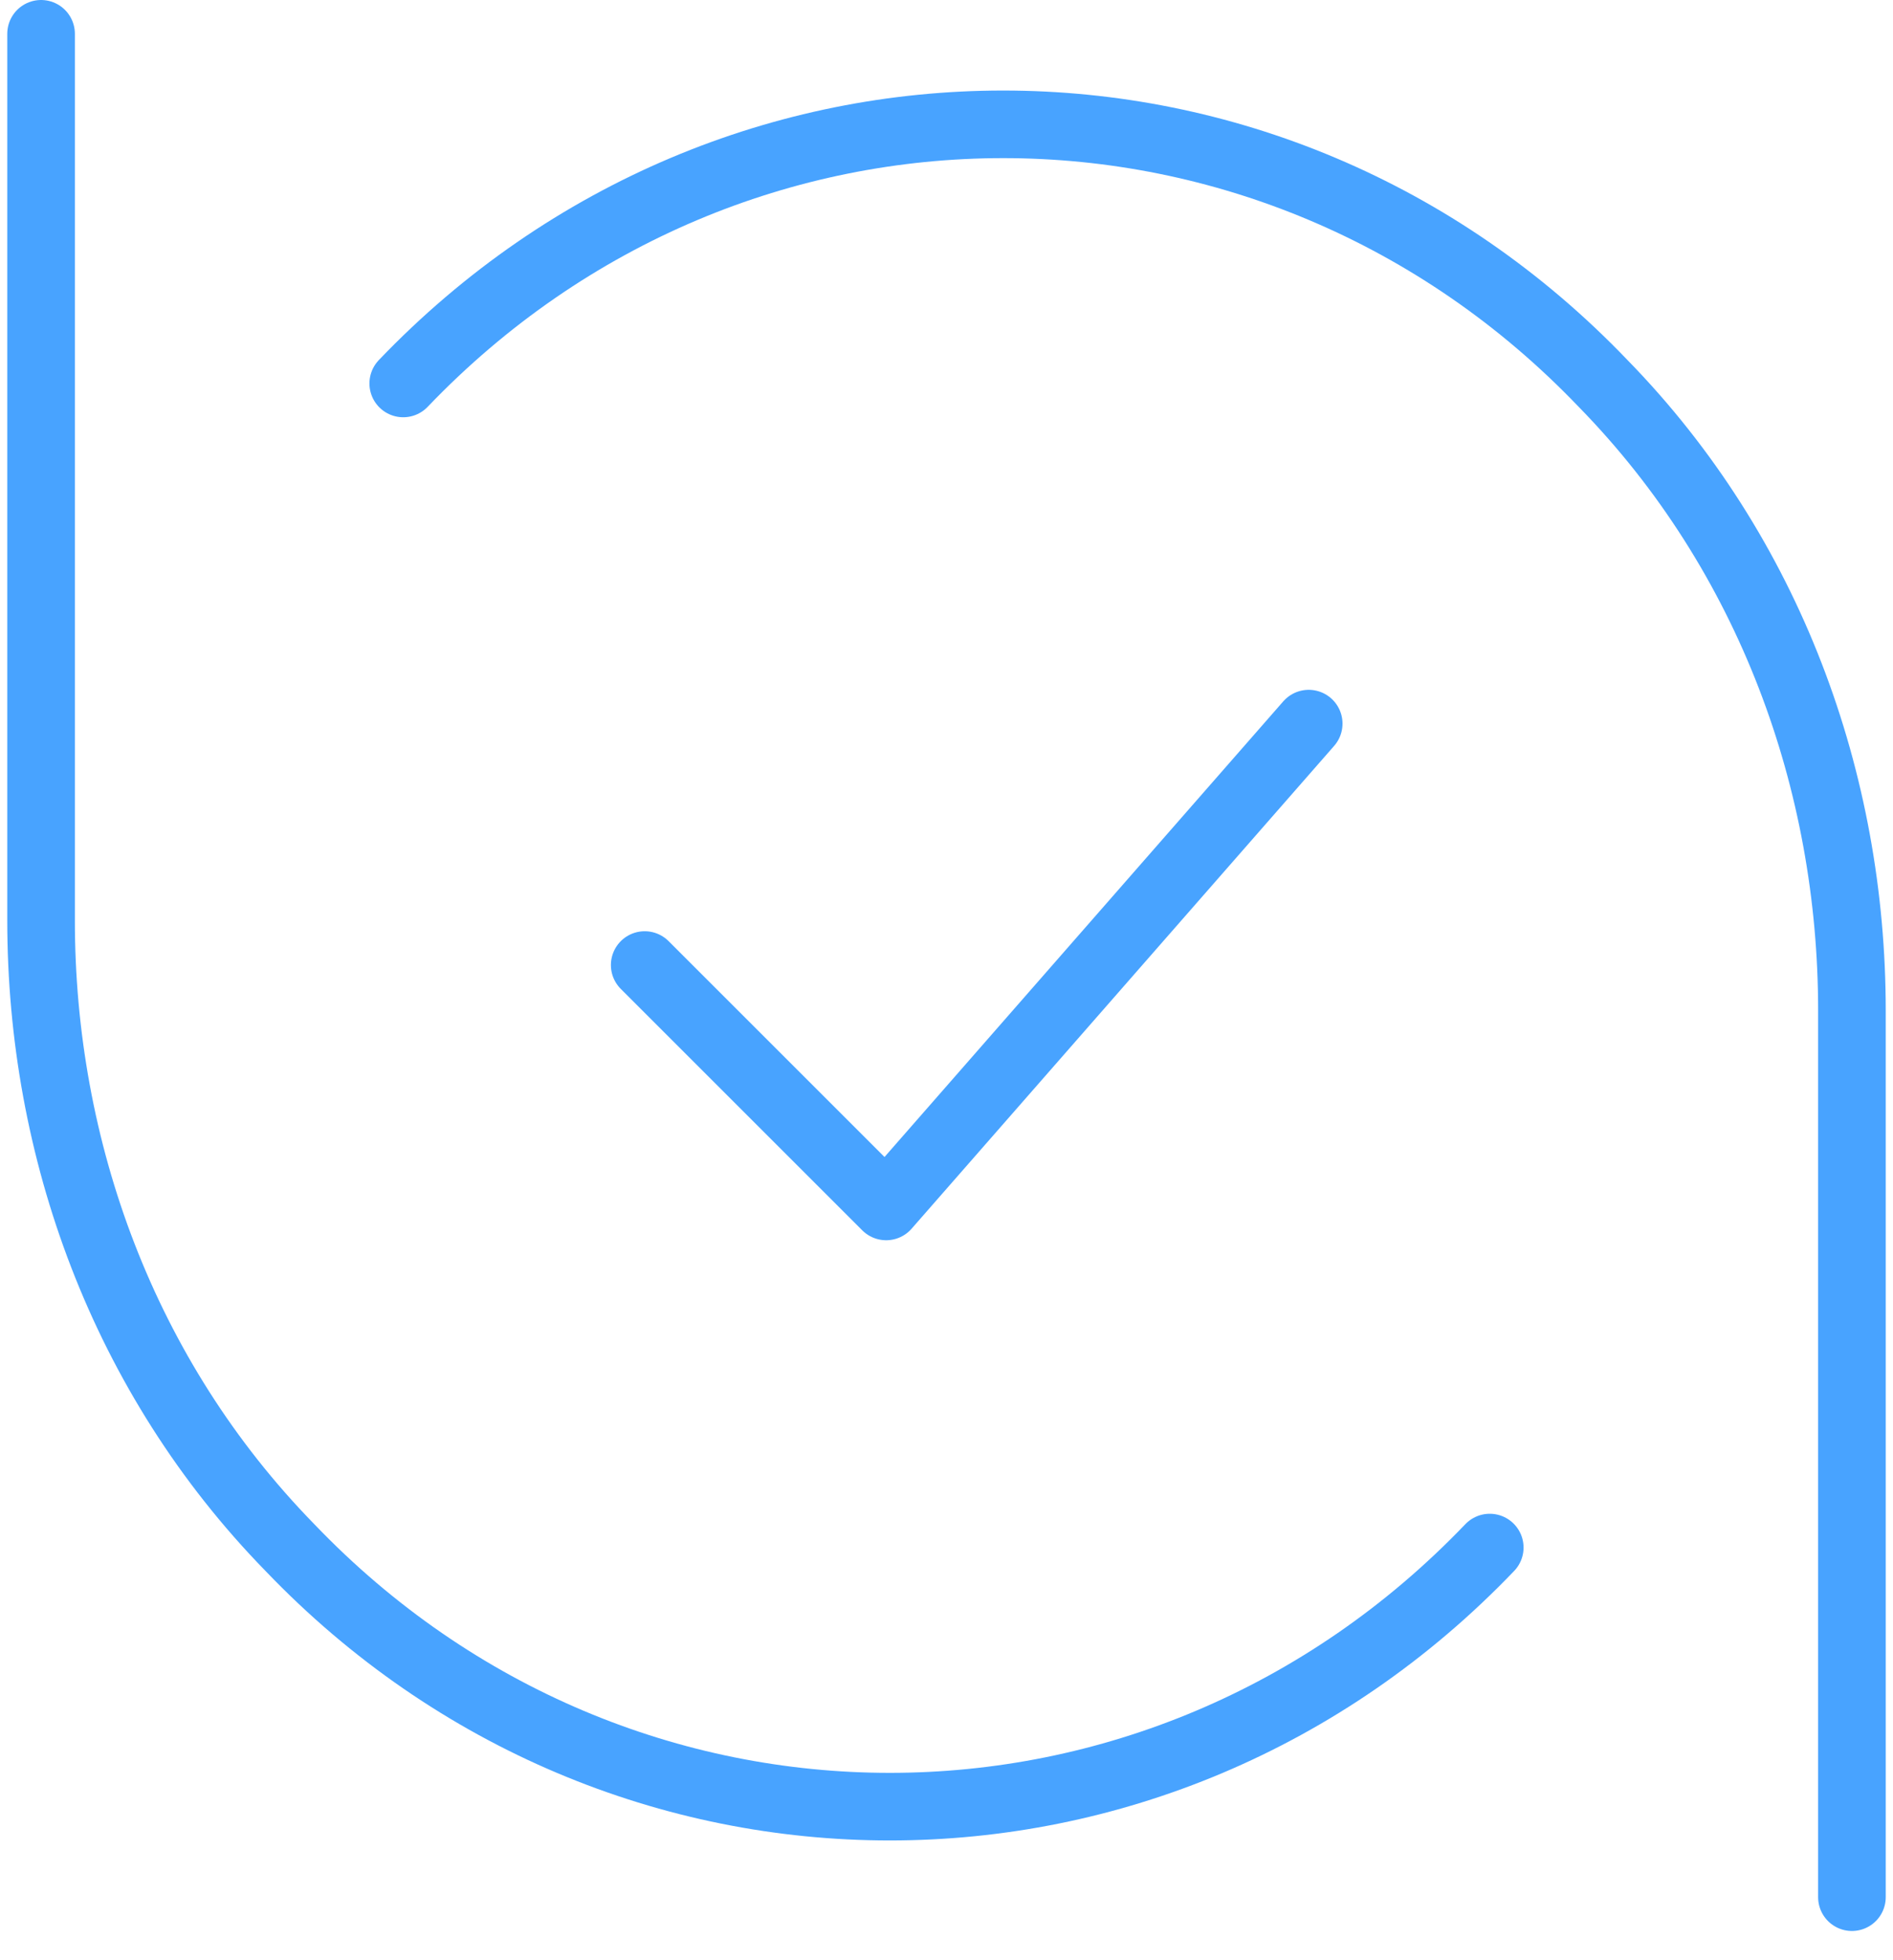
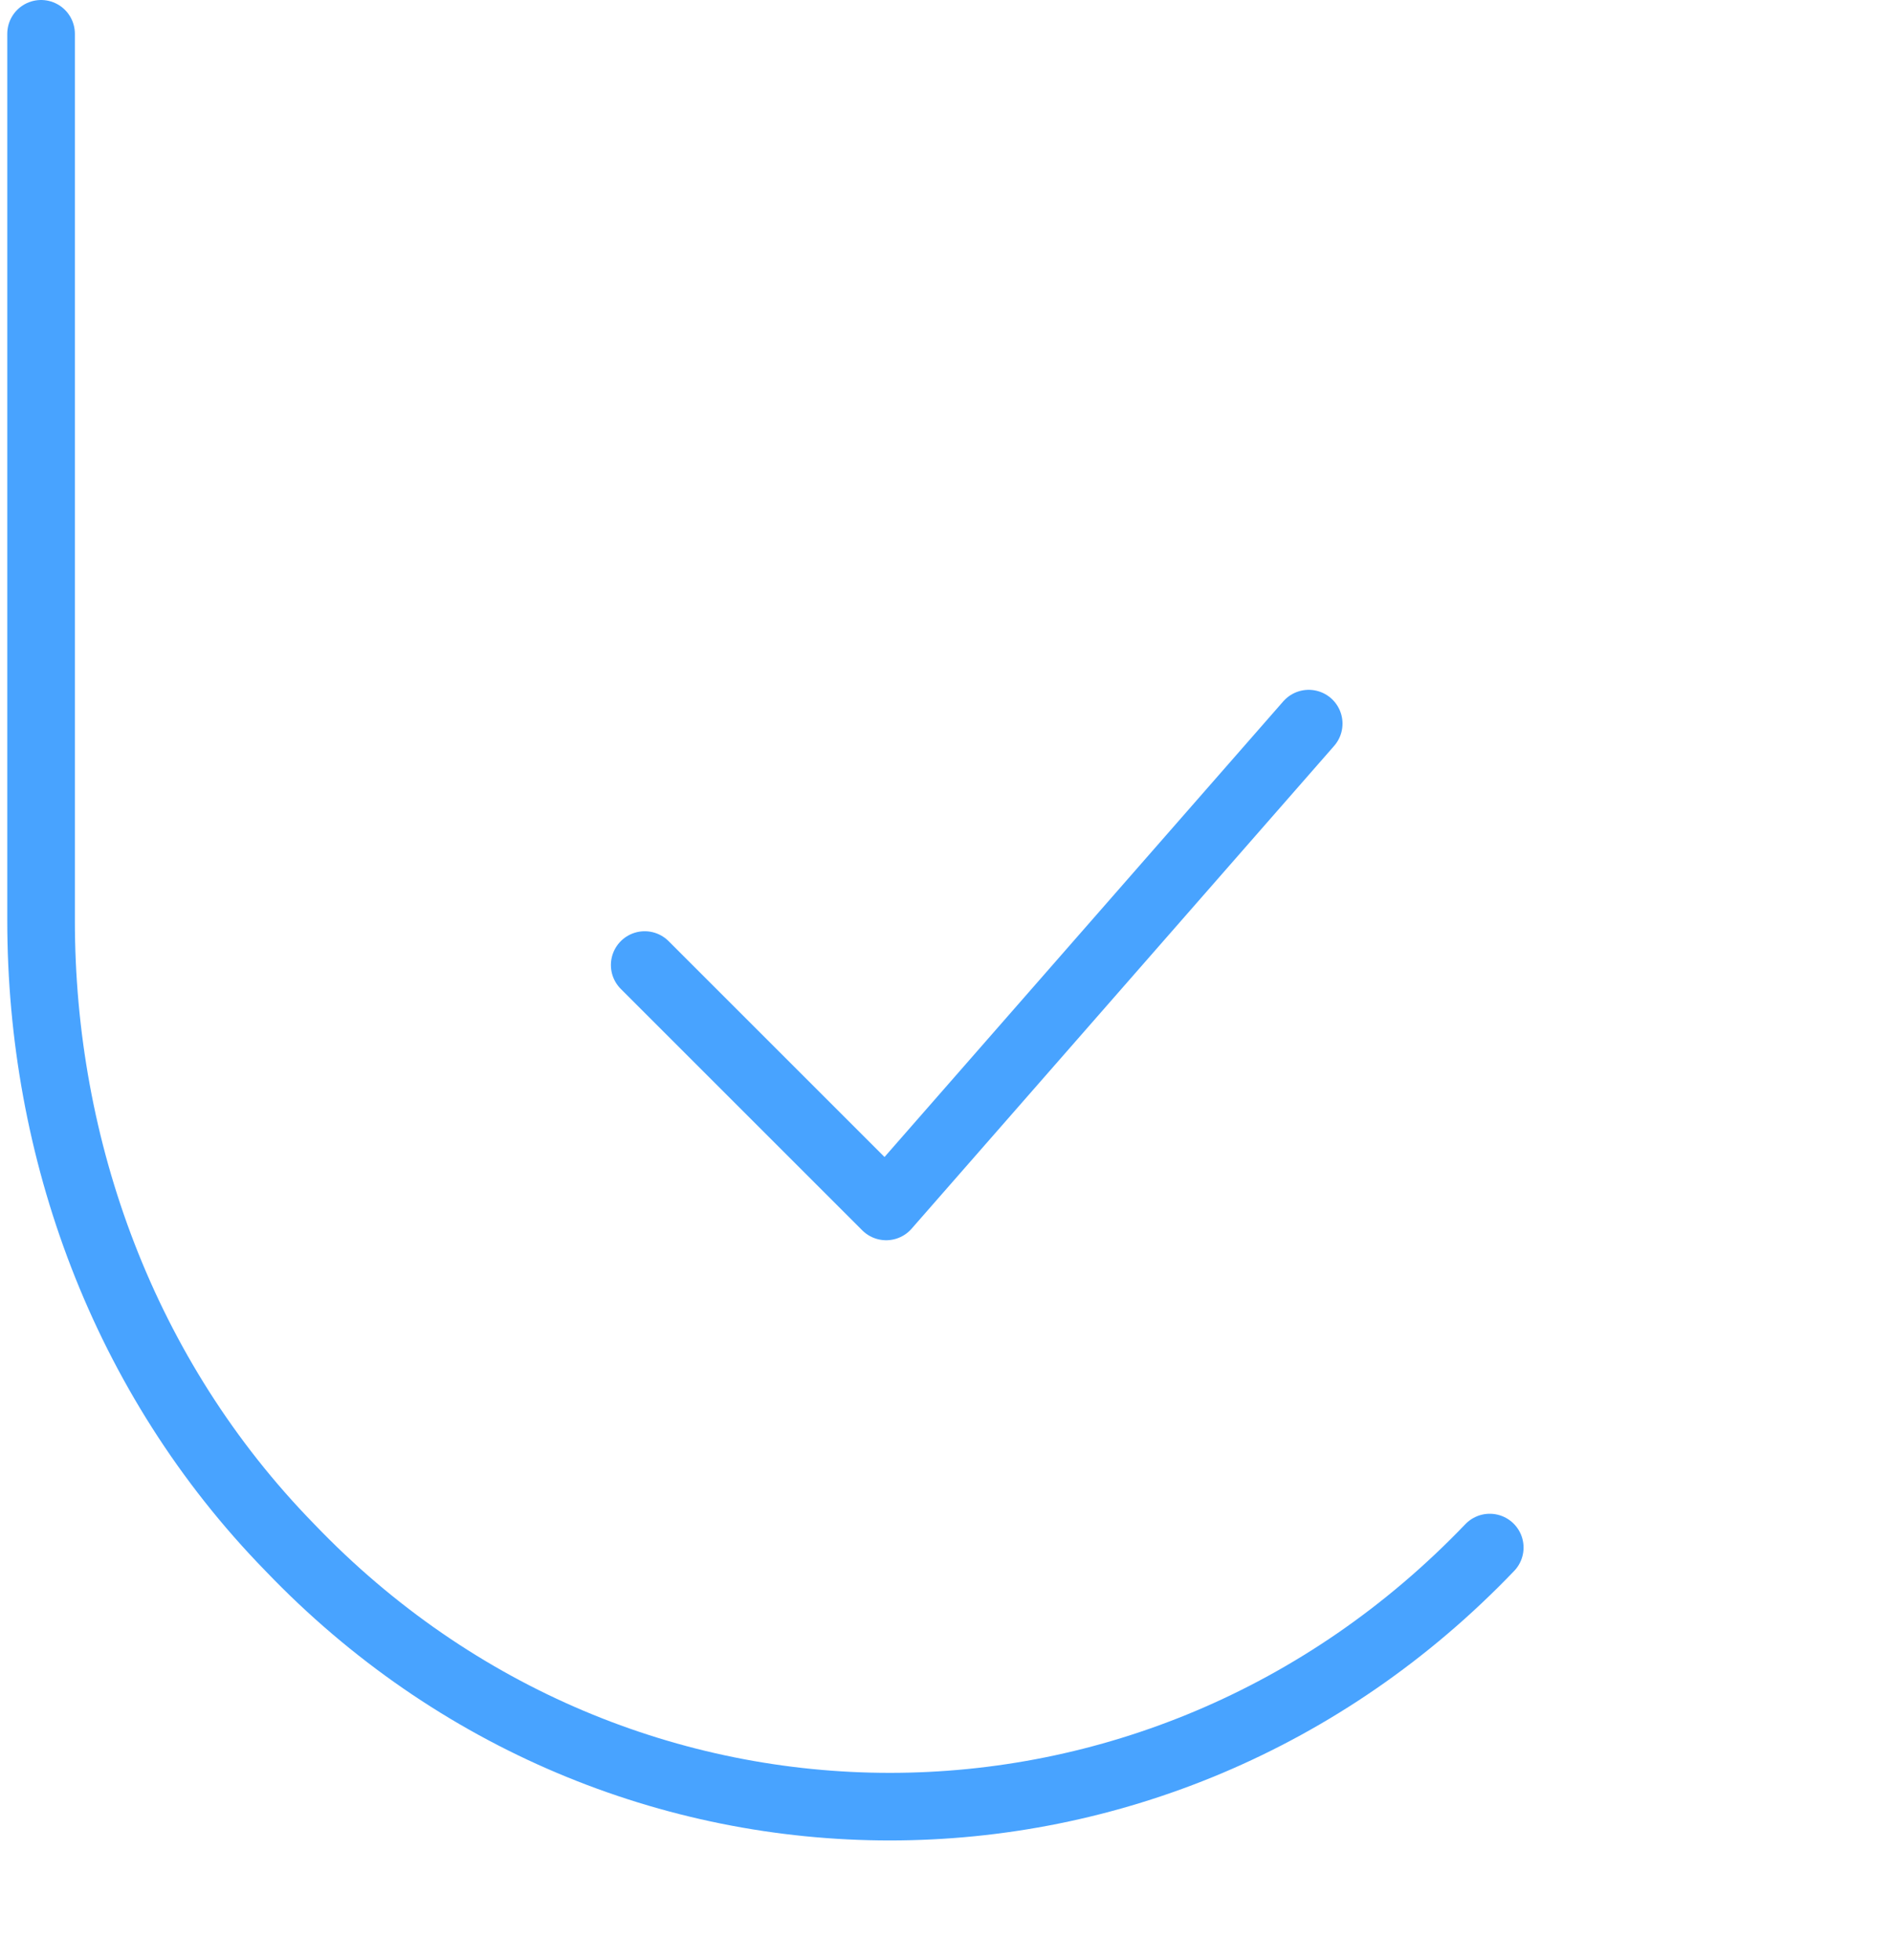
<svg xmlns="http://www.w3.org/2000/svg" width="56" height="58" viewBox="0 0 56 58" fill="none">
  <path d="M1.215 1V27.241C1.215 33.986 3.635 40.731 8.576 45.79C18.357 56.012 34.29 56.012 44.071 45.79" stroke="#48A3FF" stroke-width="2" stroke-linecap="round" stroke-linejoin="round" />
-   <path d="M54.785 56.135V29.894C54.785 23.149 52.365 16.404 47.424 11.346C37.642 1.123 21.71 1.123 11.929 11.346" stroke="#48A3FF" stroke-width="2" stroke-linecap="round" stroke-linejoin="round" />
  <path d="M19.072 28.554L26.215 35.697L38.715 21.411" stroke="#48A3FF" stroke-width="2" stroke-linecap="round" stroke-linejoin="round" />
</svg>